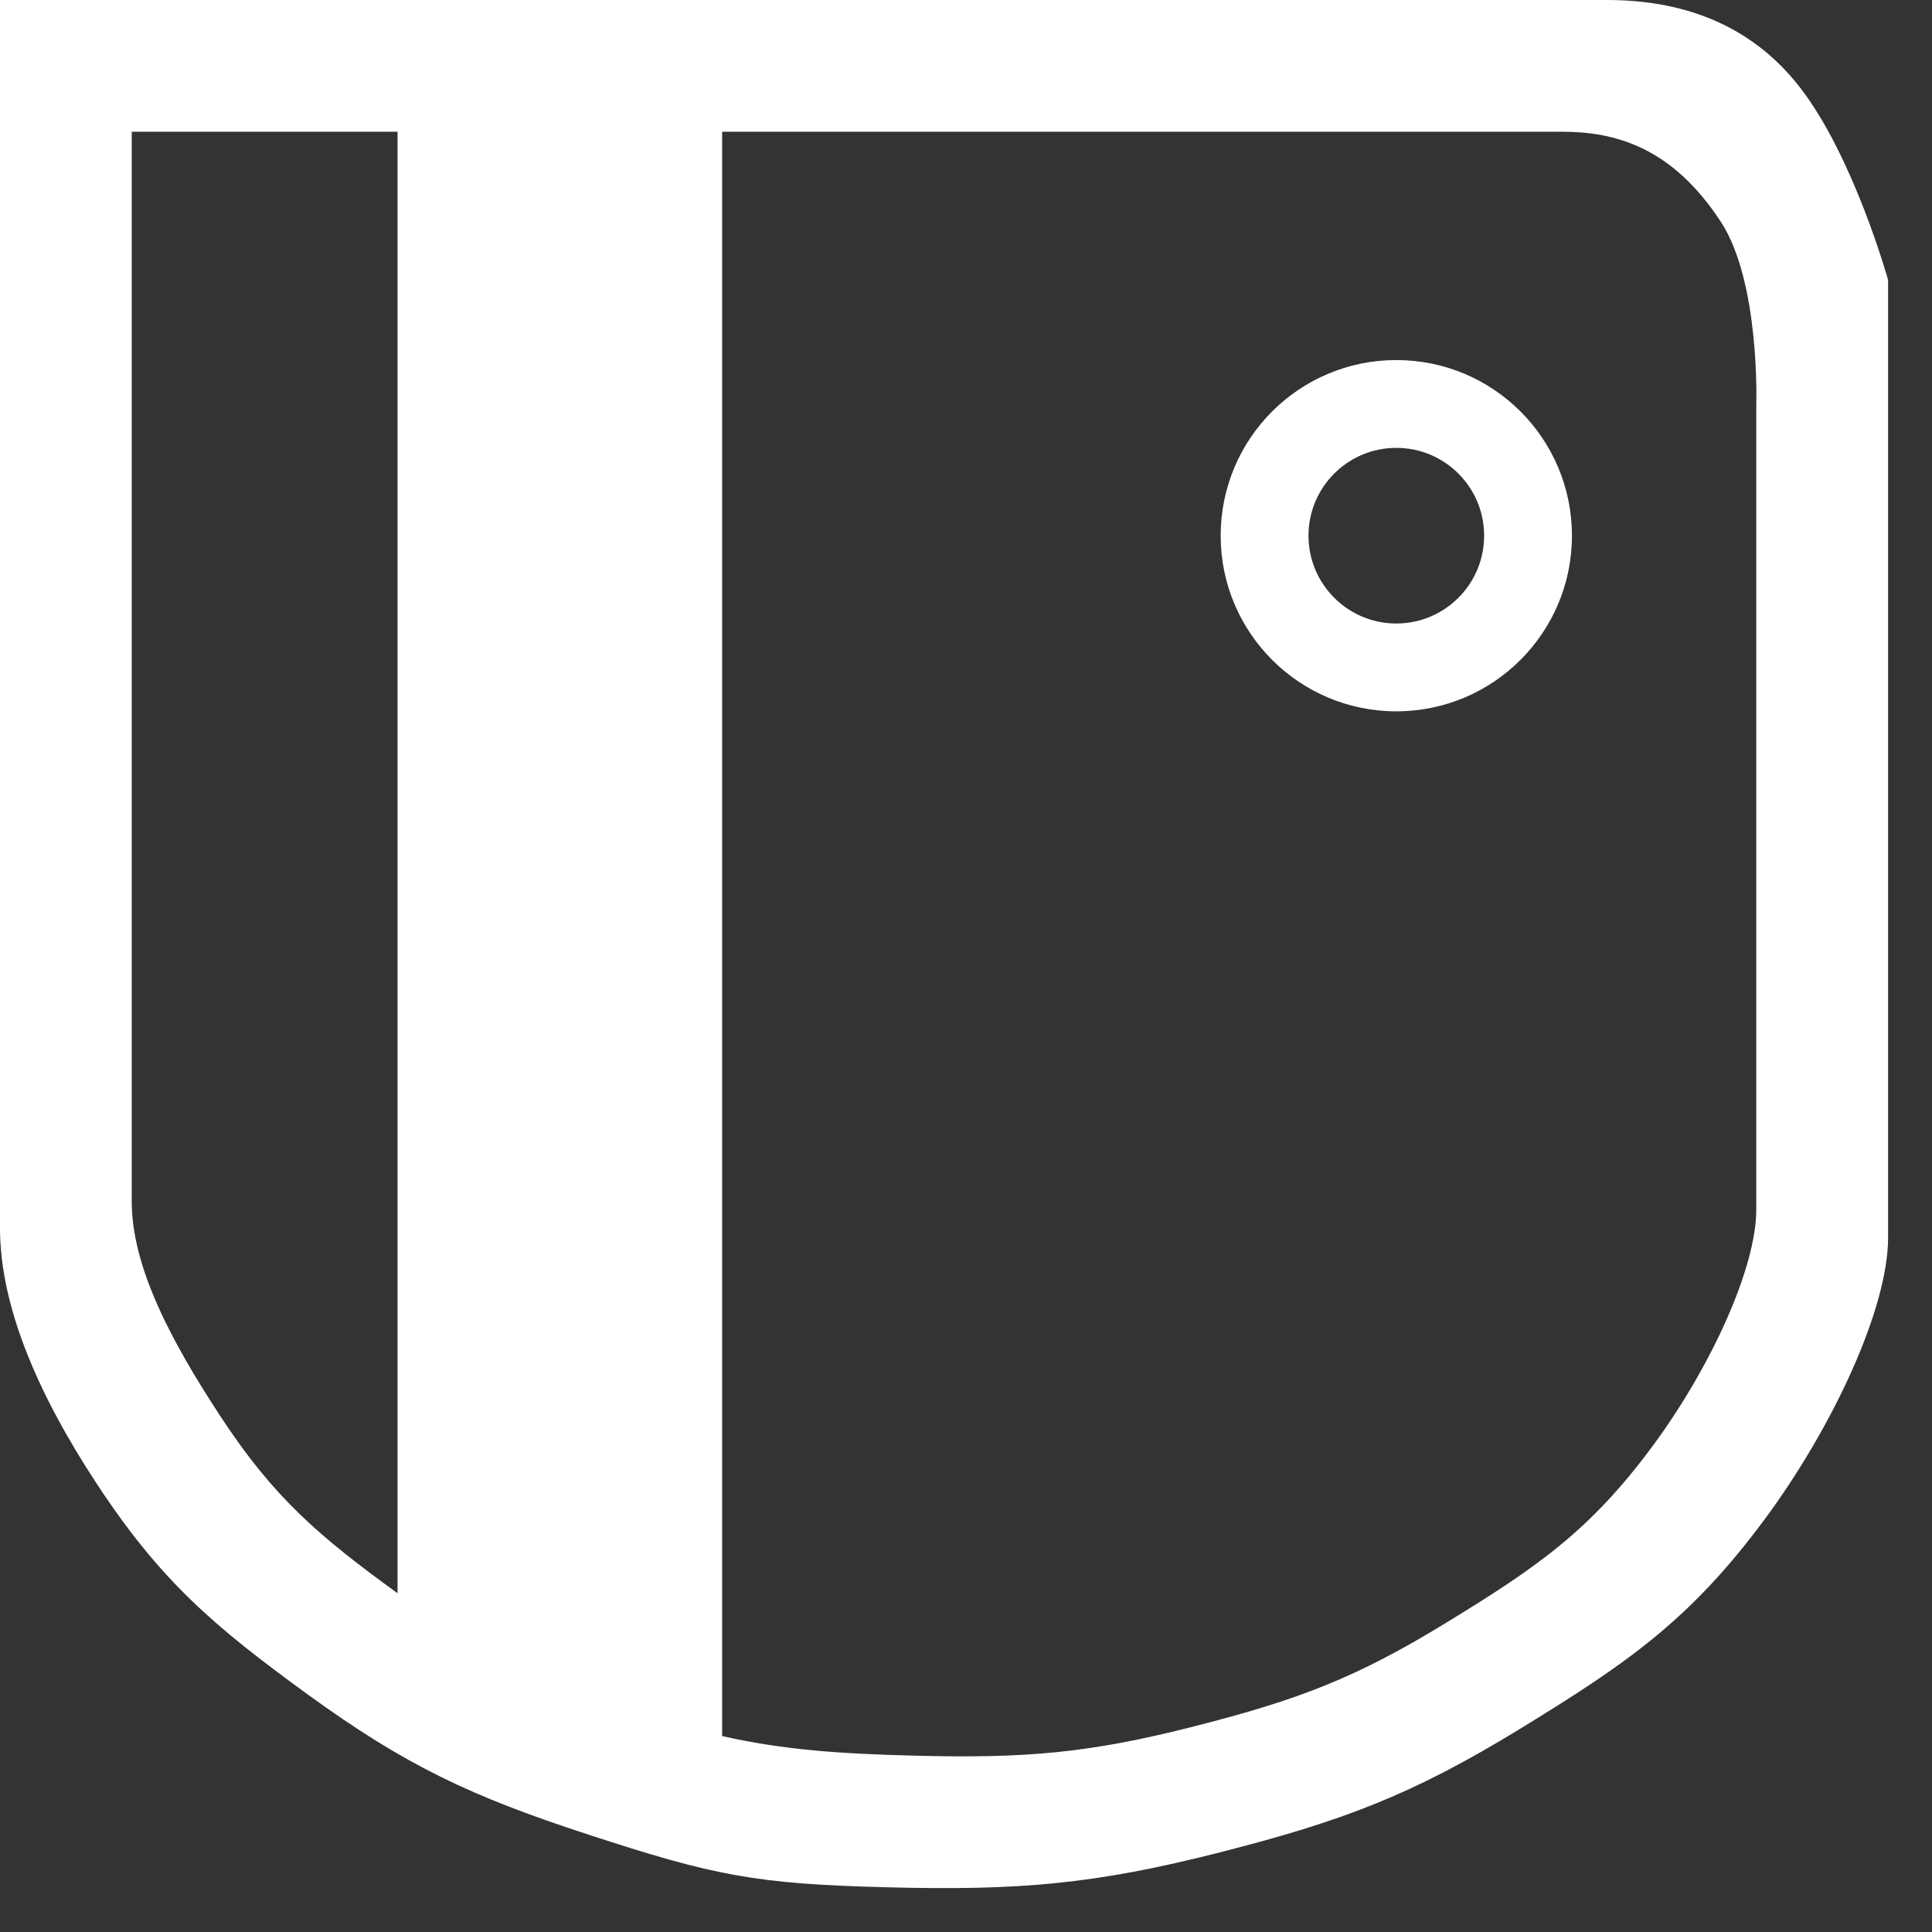
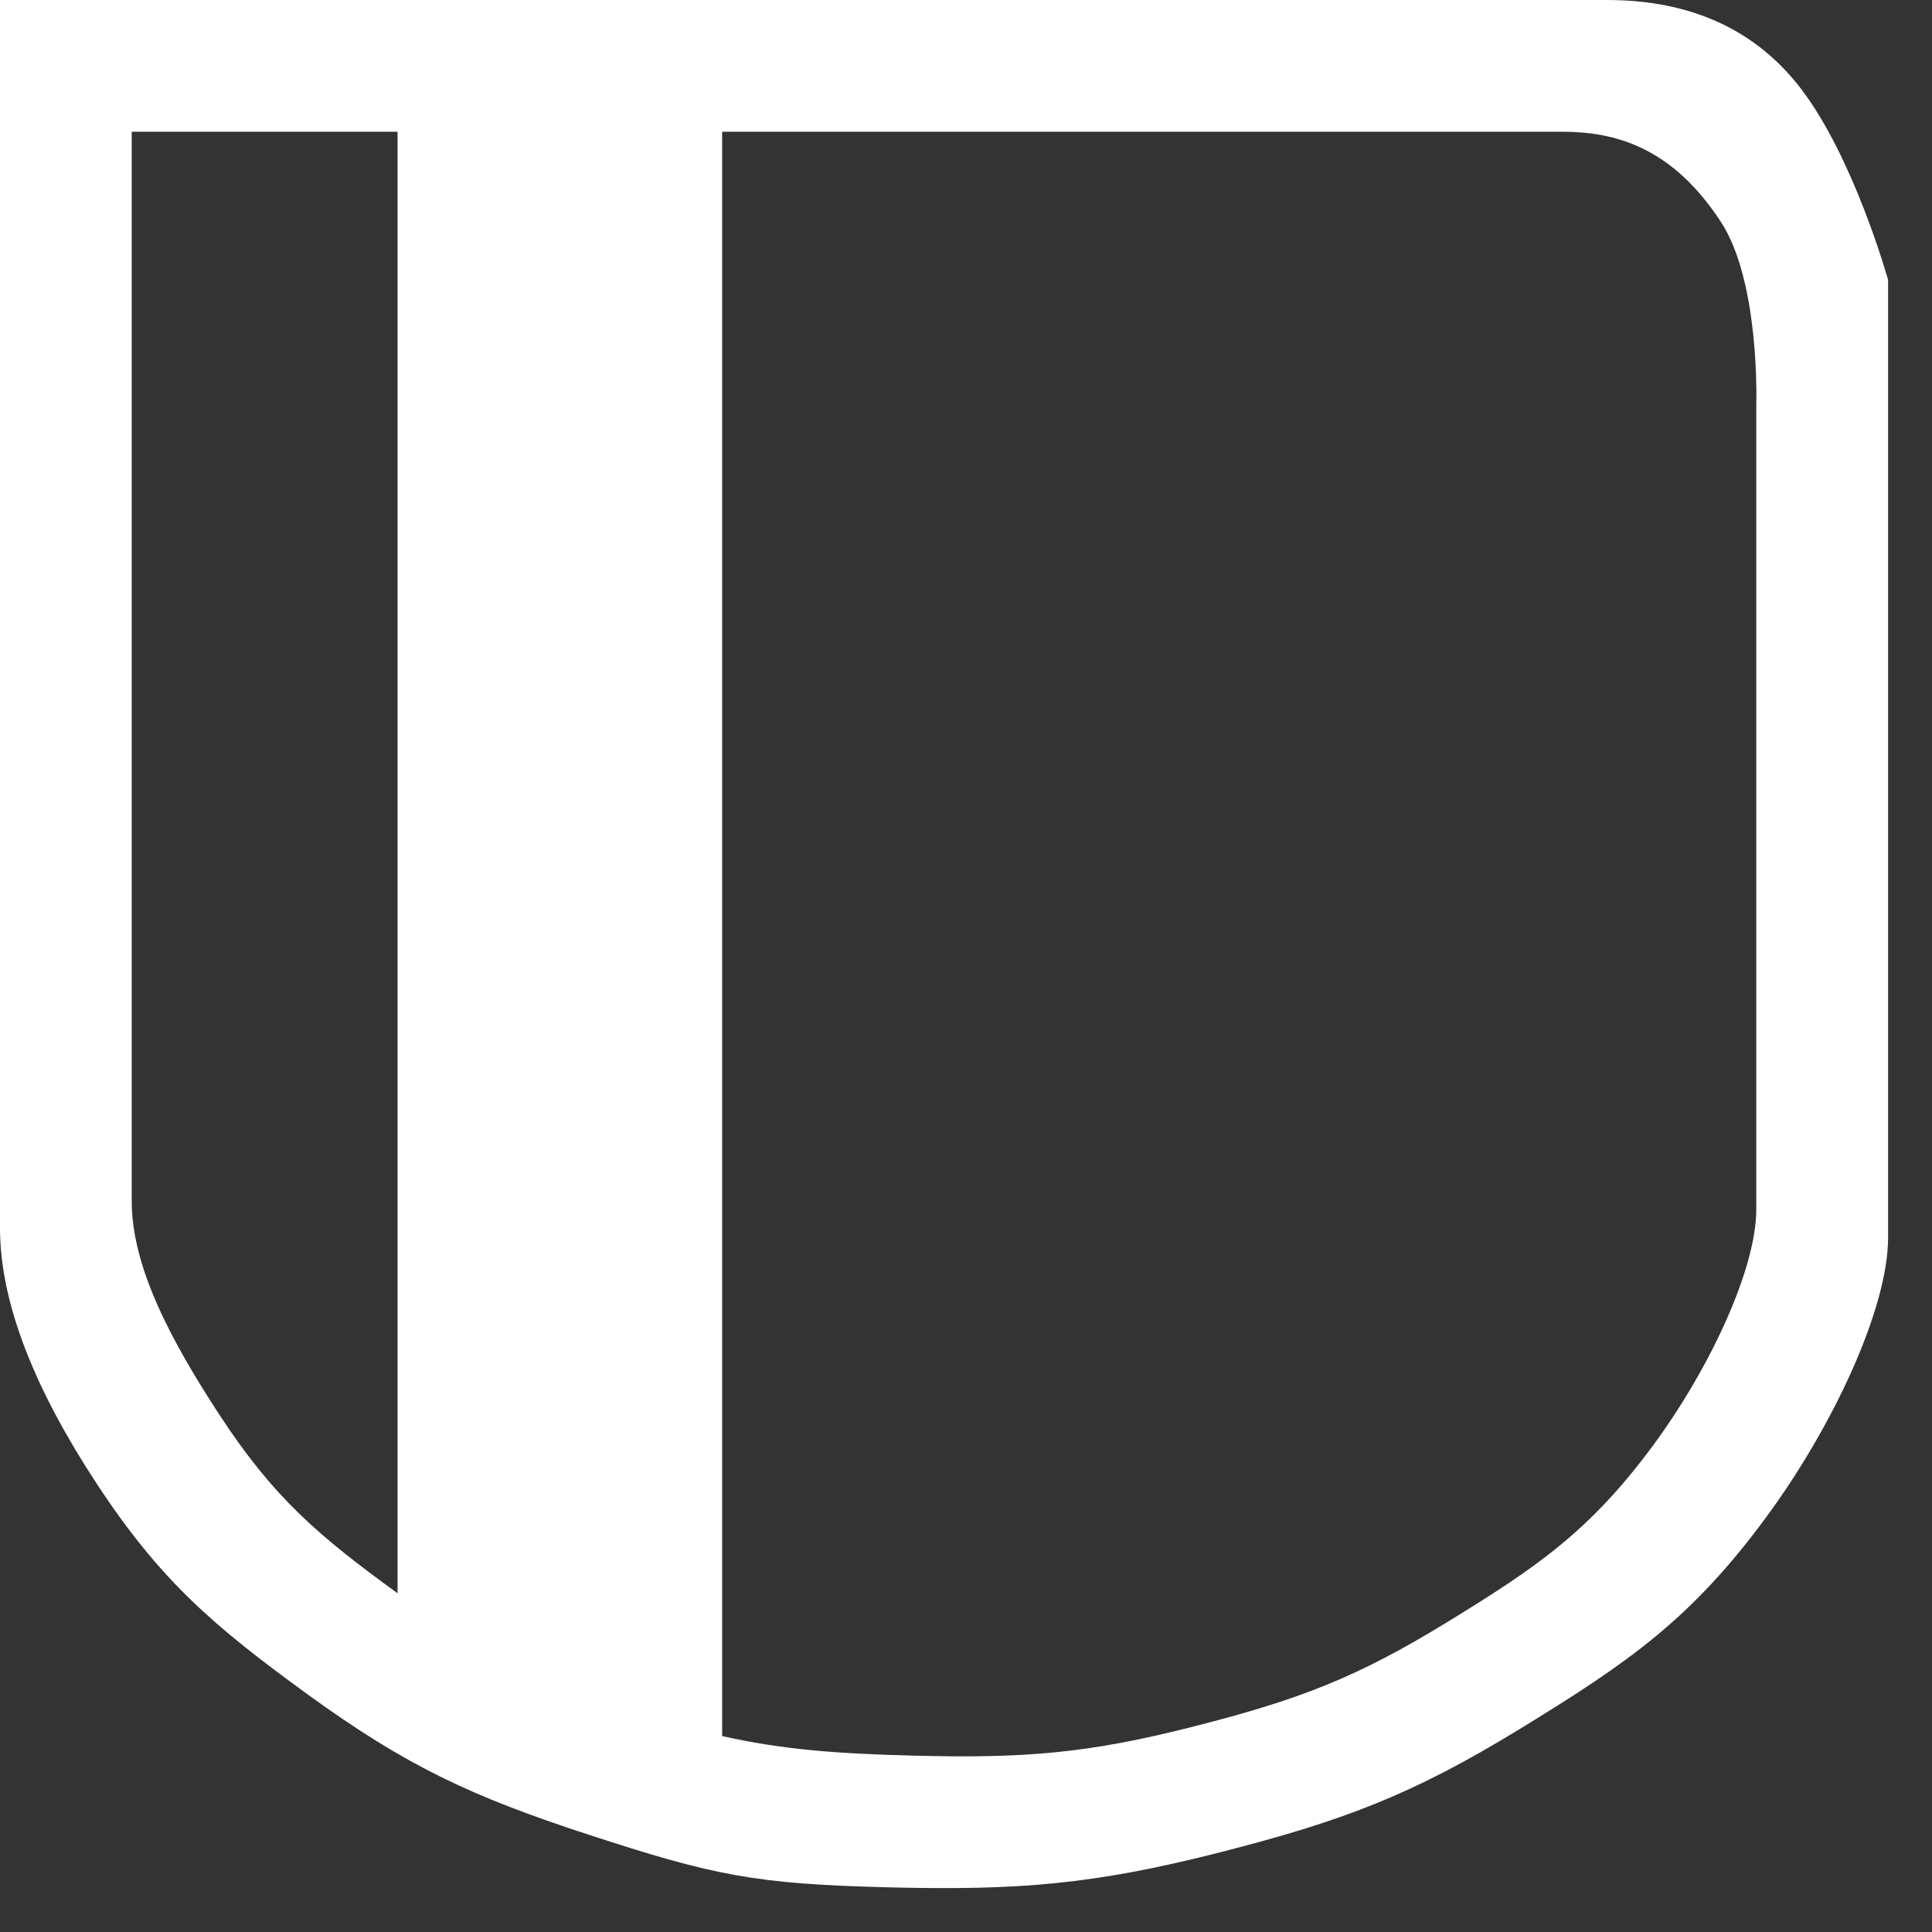
<svg xmlns="http://www.w3.org/2000/svg" width="22" height="22" viewBox="0 0 22 22" fill="none">
  <rect x="0" y="0" width="22" height="22" fill="#333333" stroke="none" />
  <path fill-rule="evenodd" clip-rule="evenodd" d="M0 13.982V2.1765e-05L10.5 2.1765e-05H16C16 2.1765e-05 17.5 -5.85467e-05 18.3 8.93753e-05C19.1 0 19.912 0.239 20.5 1C21.111 1.791 21.5 3.188 21.5 3.188V6.875L21.5 14.094C21.5 14.894 20.877 16.241 20.1 17.293C19.244 18.451 18.528 18.94 17.3 19.692C16.075 20.441 15.291 20.735 13.9 21.091C12.455 21.46 11.593 21.529 10.102 21.491C8.6 21.453 8.129 21.358 6.7 20.891C5.372 20.457 4.63 20.113 3.5 19.292C2.428 18.512 1.827 18 1.1 16.893C0.425 15.865 3.56093e-05 14.869 0 13.982ZM1.5 13.678V1.5H4.315H4.527V18.143C3.626 17.488 3.12 17.057 2.509 16.126C1.942 15.261 1.5 14.424 1.5 13.678ZM16.467 18.479C15.437 19.11 14.778 19.357 13.608 19.656C12.393 19.967 11.669 20.024 10.415 19.992C9.54 19.97 8.92 19.925 8.223 19.769V1.5H10.749H15.374H17.787C18.39 1.5 19.039 1.673 19.597 2.528C20.044 3.214 19.999 4.601 19.999 4.601V7.702L19.999 13.772C19.999 14.445 19.475 15.577 18.822 16.462C18.102 17.436 17.5 17.847 16.467 18.479Z" fill="#FFF" />
-   <path fill-rule="evenodd" clip-rule="evenodd" d="M15.9 8.1C17.005 8.1 17.9 7.204 17.9 6.1C17.9 4.995 17.005 4.1 15.9 4.1C14.795 4.1 13.9 4.995 13.9 6.1C13.9 7.204 14.795 8.1 15.9 8.1ZM15.9 7.1C16.452 7.1 16.9 6.652 16.9 6.1C16.9 5.547 16.452 5.1 15.9 5.1C15.348 5.1 14.9 5.547 14.9 6.1C14.9 6.652 15.348 7.1 15.9 7.1Z" fill="#FFF" />
</svg>